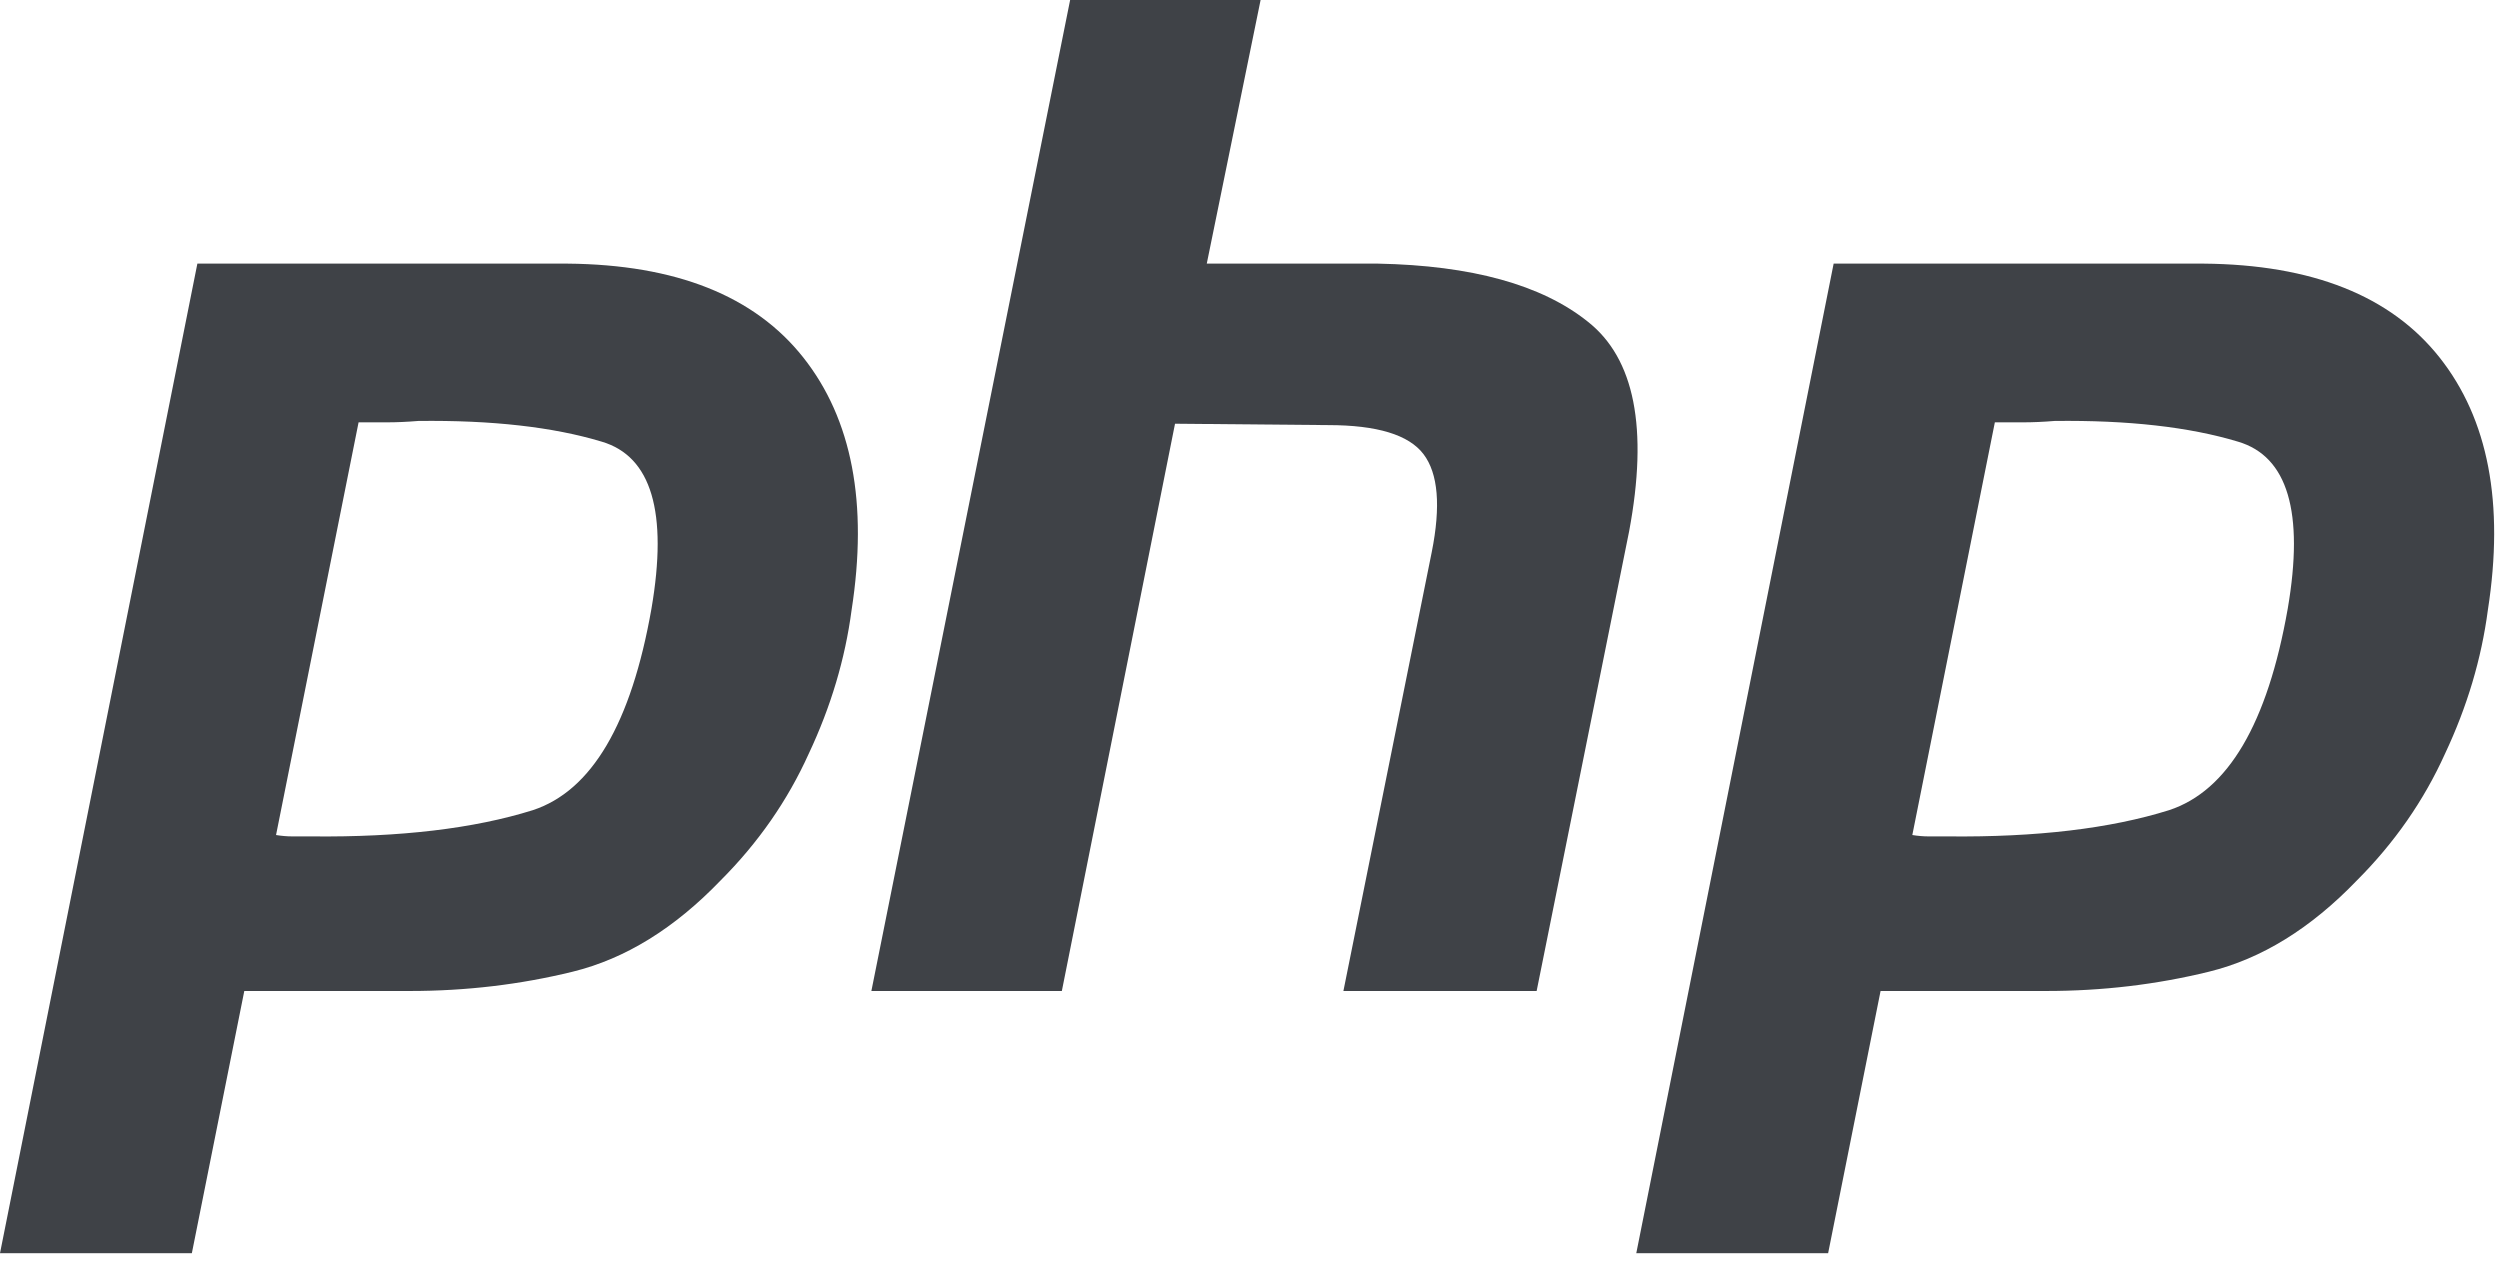
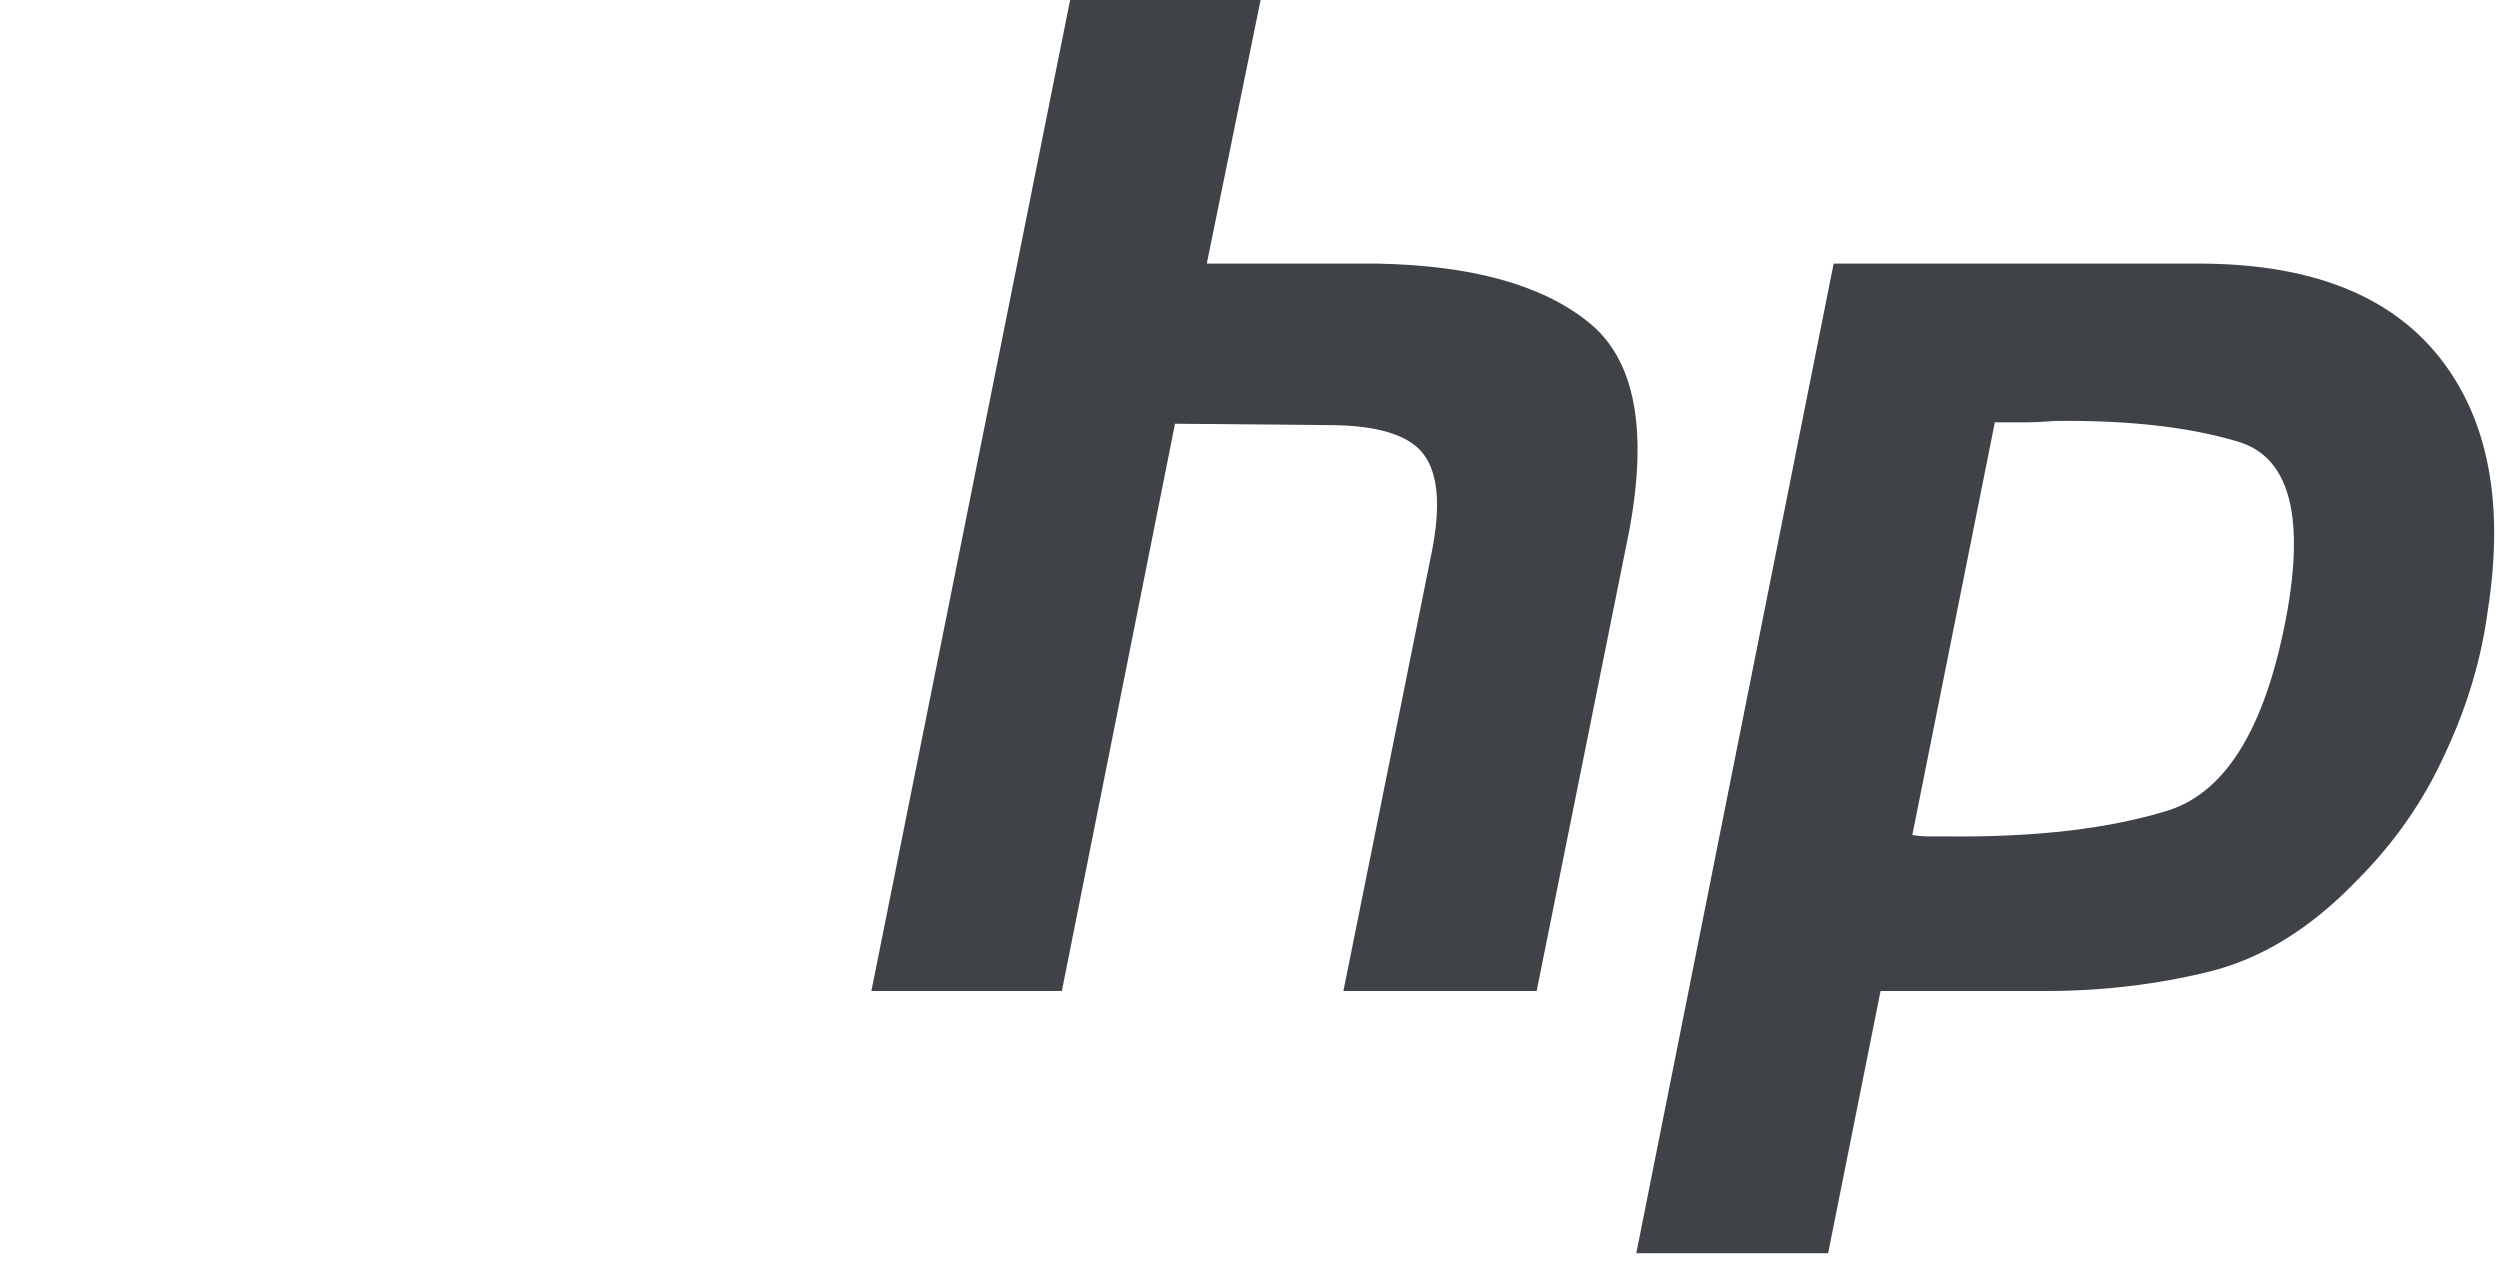
<svg xmlns="http://www.w3.org/2000/svg" width="96px" height="49px" viewBox="0 0 96 49" version="1.1">
  <title>PHP</title>
  <g id="Page-1" stroke="none" stroke-width="1" fill="none" fill-rule="evenodd">
    <g id="App-development" transform="translate(-791, -1794)" fill="#3F4247" fill-rule="nonzero">
      <g id="PHP-Icon" transform="translate(791, 1794)">
-         <path d="M7.579,10.123 L21.783,10.123 C25.952,10.158 28.973,11.36 30.846,13.727 C32.719,16.094 33.337,19.327 32.701,23.426 C32.454,25.299 31.906,27.136 31.058,28.938 C30.245,30.74 29.115,32.365 27.666,33.814 C25.899,35.651 24.009,36.817 21.995,37.312 C19.981,37.807 17.896,38.054 15.741,38.054 L9.381,38.054 L7.367,48.124 L0,48.124 L7.579,10.123 L7.579,10.123 M13.78,16.165 L10.6,32.065 C10.812,32.1 11.024,32.118 11.236,32.118 C11.483,32.118 11.731,32.118 11.978,32.118 C15.37,32.153 18.197,31.818 20.458,31.111 C22.719,30.369 24.239,27.79 25.016,23.373 C25.652,19.663 25.016,17.525 23.108,16.96 C21.235,16.395 18.886,16.13 16.059,16.165 C15.635,16.2 15.229,16.218 14.84,16.218 C14.487,16.218 14.116,16.218 13.727,16.218 L13.78,16.165" id="Shape" />
        <path d="M41.093,0 L48.407,0 L46.34,10.123 L52.912,10.123 C56.516,10.194 59.201,10.936 60.968,12.349 C62.77,13.762 63.3,16.448 62.558,20.405 L59.007,38.054 L51.587,38.054 L54.979,21.2 C55.332,19.433 55.226,18.179 54.661,17.437 C54.096,16.695 52.877,16.324 51.004,16.324 L45.121,16.271 L40.775,38.054 L33.461,38.054 L41.093,0 L41.093,0" id="Path" />
        <path d="M70.412,10.123 L84.616,10.123 C88.785,10.158 91.806,11.36 93.679,13.727 C95.552,16.094 96.17,19.327 95.534,23.426 C95.287,25.299 94.739,27.136 93.891,28.938 C93.078,30.74 91.948,32.365 90.499,33.814 C88.732,35.651 86.842,36.817 84.828,37.312 C82.814,37.807 80.729,38.054 78.574,38.054 L72.214,38.054 L70.2,48.124 L62.833,48.124 L70.412,10.123 L70.412,10.123 M76.613,16.165 L73.433,32.065 C73.645,32.1 73.857,32.118 74.069,32.118 C74.316,32.118 74.564,32.118 74.811,32.118 C78.203,32.153 81.03,31.818 83.291,31.111 C85.552,30.369 87.072,27.79 87.849,23.373 C88.485,19.663 87.849,17.525 85.941,16.96 C84.068,16.395 81.719,16.13 78.892,16.165 C78.468,16.2 78.062,16.218 77.673,16.218 C77.32,16.218 76.949,16.218 76.56,16.218 L76.613,16.165" id="Shape" />
      </g>
    </g>
  </g>
</svg>